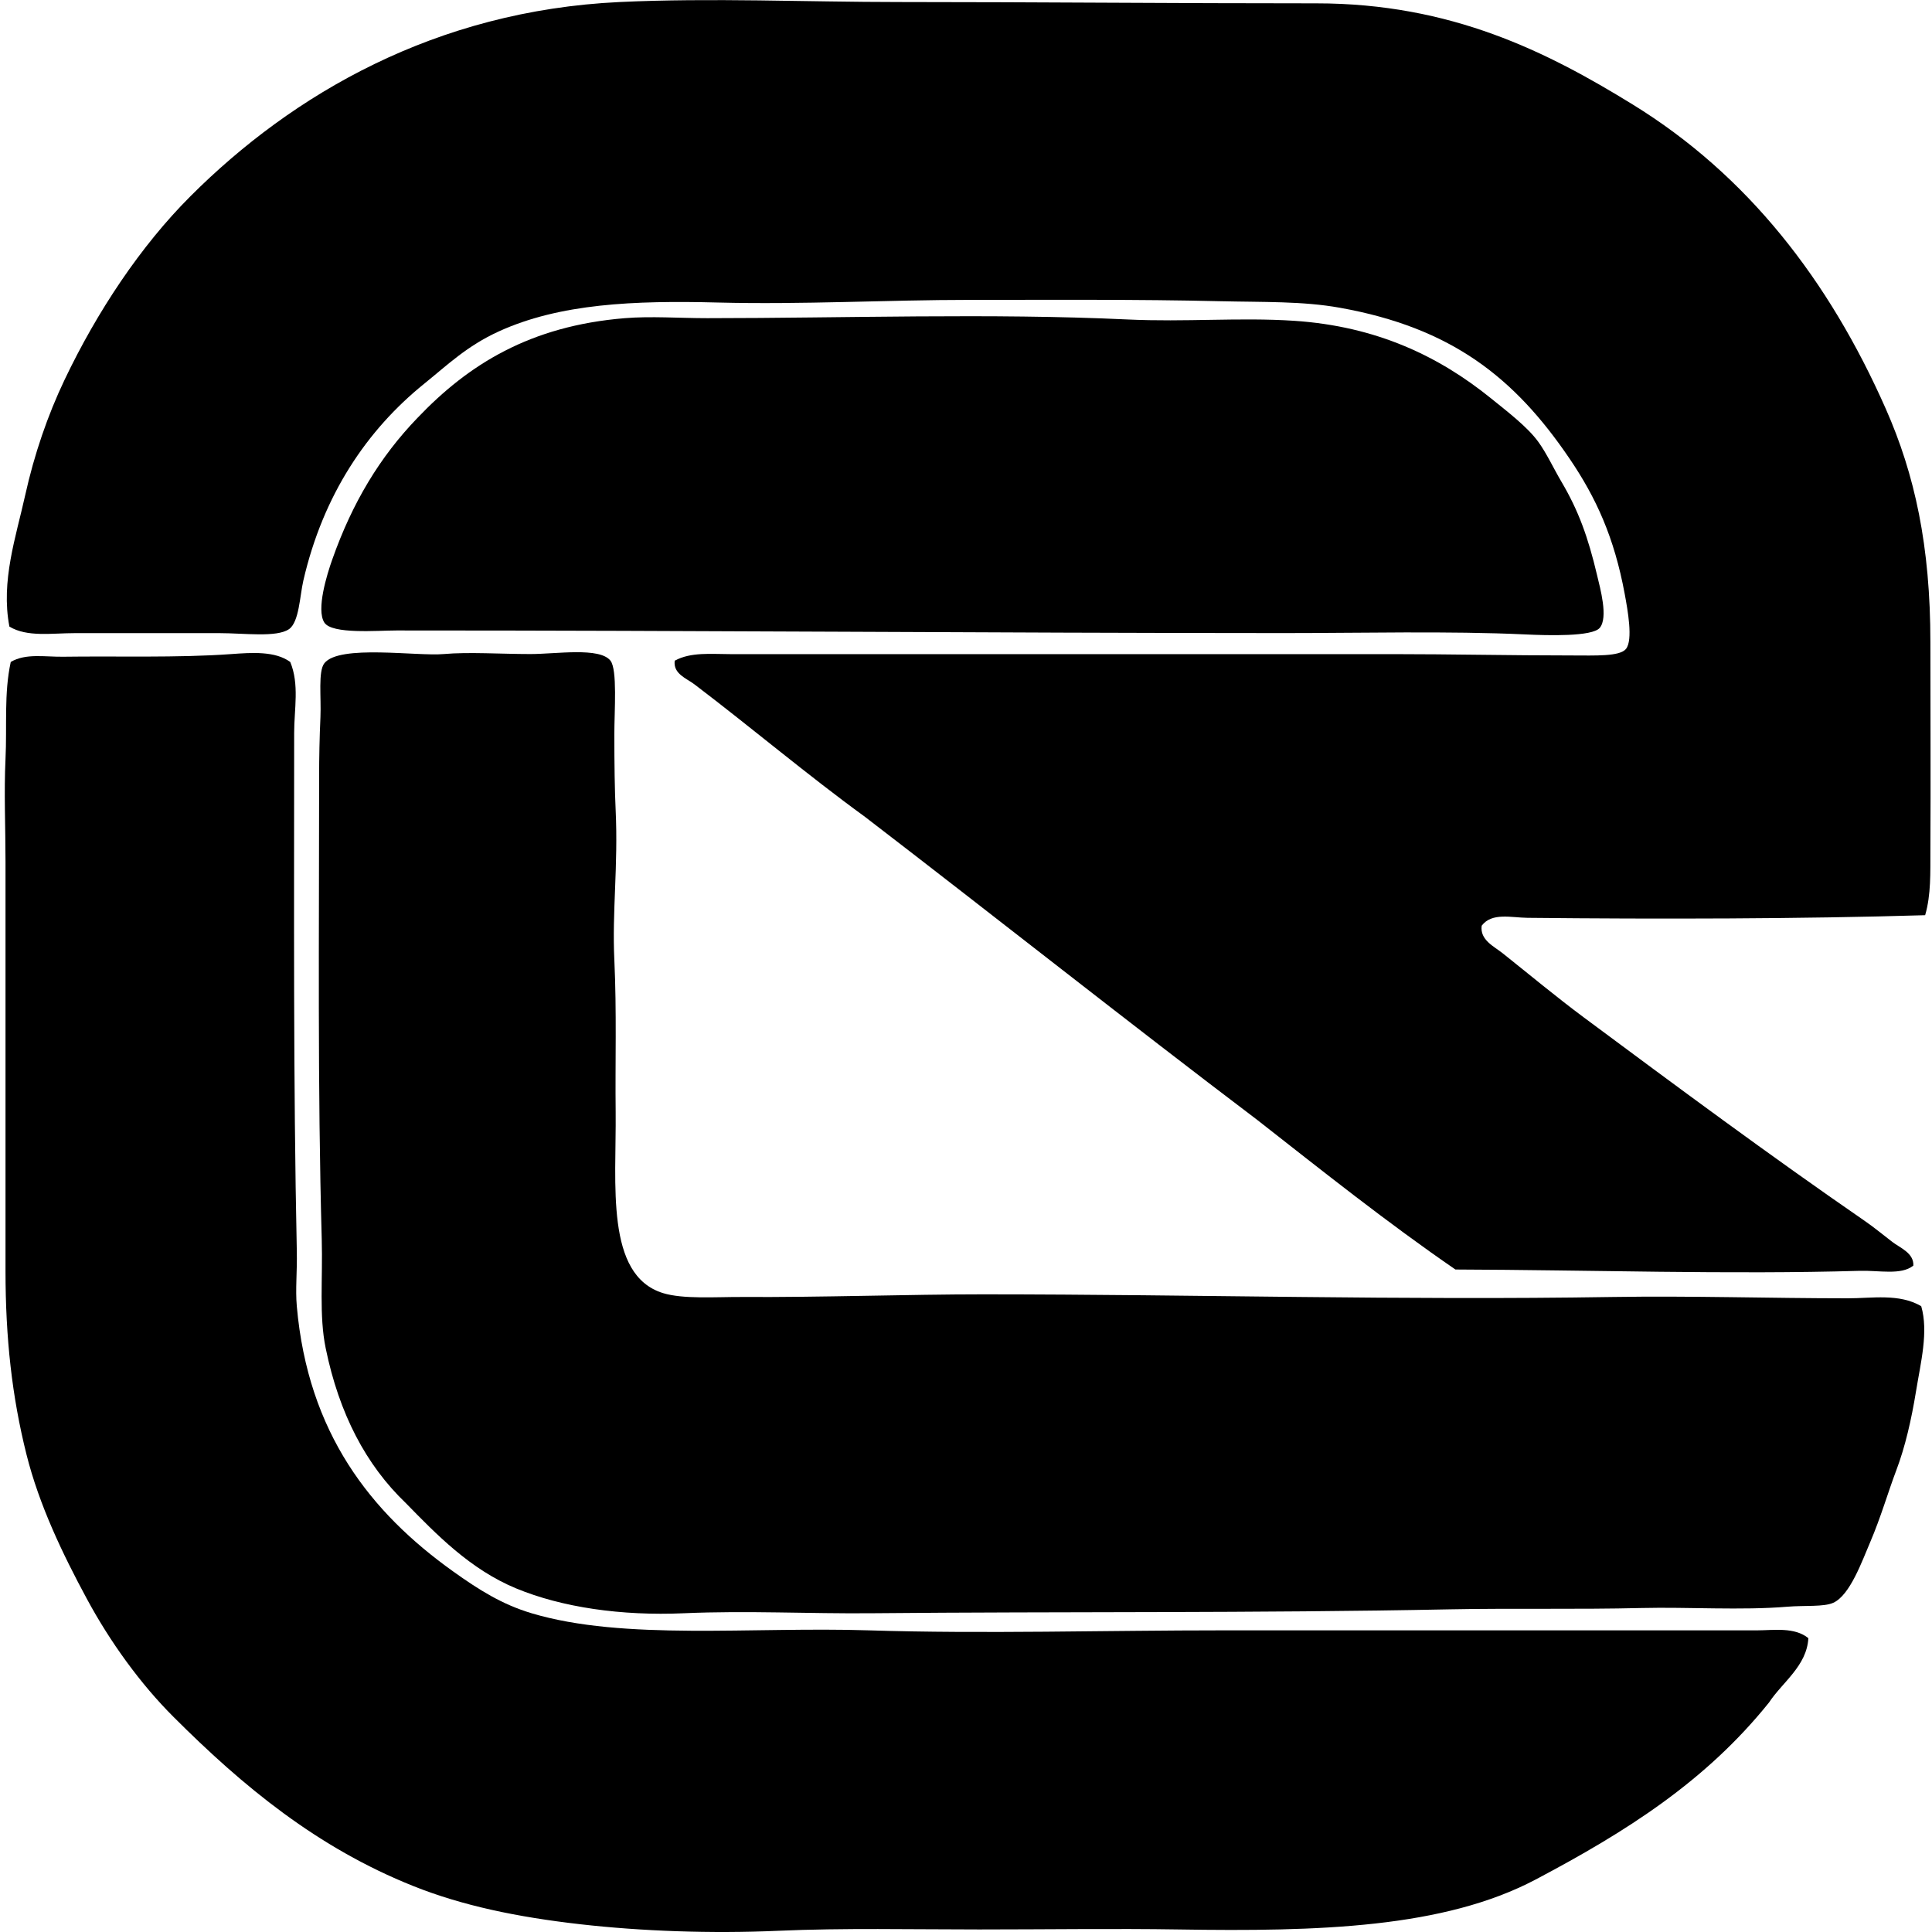
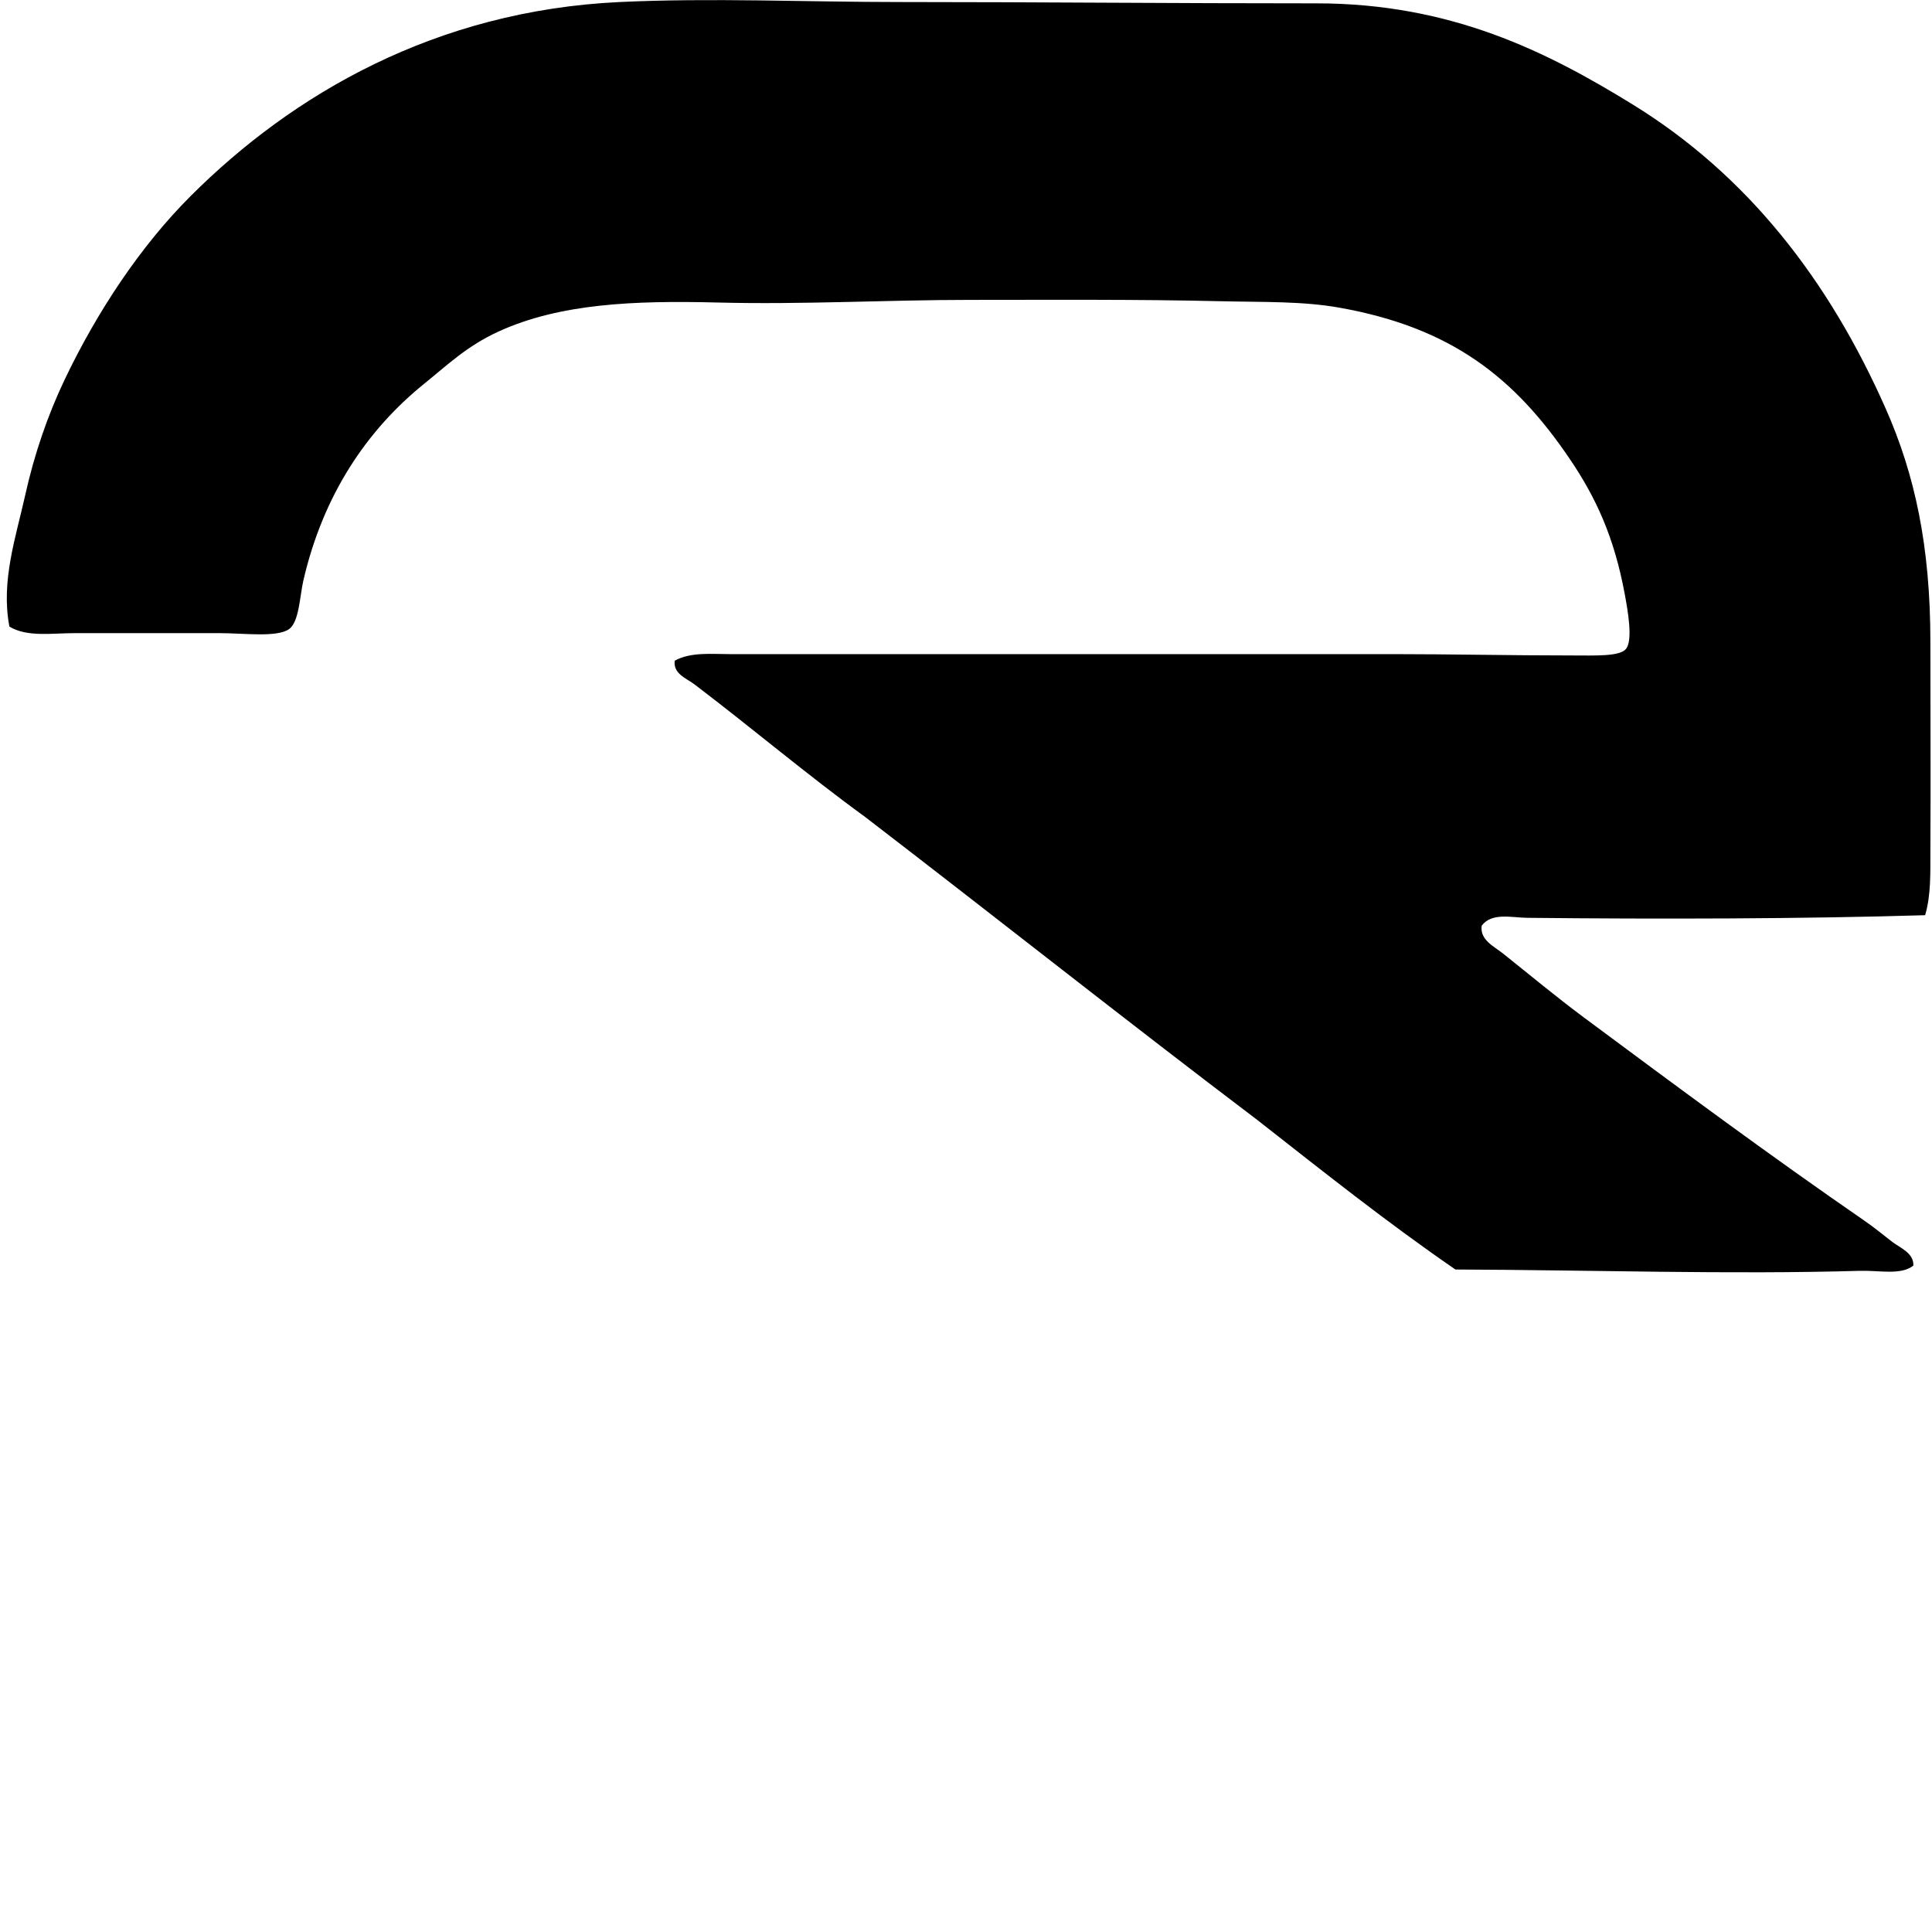
<svg xmlns="http://www.w3.org/2000/svg" width="200" height="200" fill="none" viewBox="0 0 200 200">
  <path fill="#000" fill-rule="evenodd" d="M199.29 94.741c-12.781.387-27.571.414-41.155.272-1.675-.017-3.703-.581-4.752.816-.198 1.48 1.277 2.138 2.173 2.853 2.74 2.181 5.516 4.497 8.421 6.657 9.542 7.089 19.145 14.214 29.065 21.054.959.66 1.907 1.447 2.853 2.173.794.611 2.236 1.143 2.175 2.447-1.279 1.023-3.507.483-5.568.543-13.349.392-27.963-.09-41.838-.137-7.111-4.889-13.784-10.214-20.512-15.483-13.655-10.34-27.036-20.956-40.612-31.378-5.988-4.354-11.71-9.202-17.657-13.718-.794-.606-2.217-1.077-2.036-2.445 1.655-.915 3.804-.68 5.703-.68 23.074-.005 45.129.006 68.595 0 5.985 0 12.14.138 18.61.138 2.337 0 4.93.126 5.568-.68.738-.924.179-4.001-.137-5.703-1.085-5.85-2.959-9.947-5.705-13.99-5.703-8.413-12.236-13.554-23.77-15.62-3.867-.696-7.871-.57-12.497-.68-8.385-.2-17.355-.136-25.809-.136-8.594 0-17.335.498-26.08.274-8.723-.225-16.371.11-22.685 2.987-3.31 1.51-5.32 3.477-7.742 5.431-5.9 4.768-10.446 11.469-12.499 20.375-.367 1.595-.43 4.302-1.493 5.026-1.28.869-4.615.408-7.2.405-5.36 0-9.728.003-14.94 0-2.422 0-4.955.433-6.793-.676-.905-4.714.68-9.29 1.63-13.585.94-4.247 2.335-8.303 4.075-11.953 3.37-7.068 7.865-13.845 13.039-19.016C30.28 9.751 45.093 1.107 64.137.21c9.538-.45 19.272 0 28.932 0 14.379.002 28.848.14 43.194.137C150.25.343 160.184 5.38 169 10.806c11.907 7.328 20.331 18.196 26.215 31.512 3.001 6.79 4.62 14.19 4.618 24.175 0 6.95.041 14.407 0 21.6-.011 2.179.079 4.53-.543 6.648Z" clip-rule="evenodd" />
-   <path fill="#000" fill-rule="evenodd" d="M43.218 43.26c5.284-5.546 11.669-9.523 21.463-10.323 2.7-.222 5.637 0 8.556 0 14.17-.003 29.336-.531 43.468.134 6.056.285 11.6-.232 17.251.137 8.591.565 15.056 3.716 20.375 8.016 1.759 1.42 3.779 2.968 4.889 4.483.866 1.179 1.589 2.757 2.447 4.21 1.718 2.915 2.726 5.65 3.666 9.646.313 1.32 1.168 4.357.274 5.431-.772.93-5.404.79-7.741.68-7.788-.365-17.262-.134-24.993-.137-30.829-.008-60.168-.274-91.825-.271-1.973 0-6.676.413-7.47-.817-.87-1.34.285-5.029.814-6.52 2.08-5.902 4.94-10.64 8.826-14.669Zm143.983 126.324c-.161 2.875-2.685 4.552-4.072 6.657-6.538 8.147-14.757 13.362-24.178 18.336-9.49 5.006-22.425 5.393-36.946 5.16-6.618-.104-13.661 0-20.647 0-6.985 0-14.033-.162-20.783.137-6.985.31-14.225.038-20.509-.677-6.547-.745-12.187-1.921-17.25-3.941-9.968-3.976-17.668-10.334-24.856-17.524-3.398-3.388-6.553-7.739-8.97-12.223-2.504-4.636-4.935-9.701-6.248-14.94C1.241 144.586.57 138.516.57 131.553v-42.38c0-3.546-.164-7.147 0-10.595.165-3.433-.167-6.804.543-10.052 1.548-.92 3.546-.515 5.431-.542 5.314-.08 11.885.129 17.388-.274 2.154-.156 4.55-.326 6.114.817.96 2.318.405 4.888.405 7.336 0 18.327-.098 35.907.274 53.654.047 2.157-.158 3.924 0 5.703 1.157 13.132 7.643 21.35 16.163 27.439 2.703 1.932 5.084 3.431 8.15 4.347 9.548 2.85 22.751 1.381 34.91 1.767 11.921.378 24.439-.003 36.812 0 18.512.006 36.656-.005 55.148 0 1.71-.003 3.856-.362 5.294.811Z" clip-rule="evenodd" />
-   <path fill="#000" fill-rule="evenodd" d="M198.884 135.217c.77 2.647-.055 5.834-.542 8.83-.472 2.888-1.107 5.697-2.036 8.152-.844 2.223-1.601 4.87-2.716 7.473-.828 1.921-2.072 5.459-3.807 6.246-.978.446-2.973.26-4.751.408-4.761.397-10.299.019-15.078.134-6.662.162-13.68.014-19.83.137-20.196.406-40.231.22-59.902.406-6.49.06-12.825-.288-19.424 0-6.481.285-12.617-.603-17.388-2.579-4.76-1.976-8.268-5.62-11.408-8.832-4.1-3.922-6.89-9.213-8.287-16.026-.694-3.368-.293-7.133-.409-11.274-.438-15.793-.27-31.616-.27-48.086 0-1.688.04-3.87.136-5.977.09-2.033-.255-4.732.406-5.57 1.543-1.966 9.591-.702 12.362-.952 2.565-.23 5.95 0 8.964 0 2.677 0 7.157-.734 8.287.68.734.923.405 5.218.405 7.607 0 3.102.041 5.865.137 7.876.269 5.796-.375 10.457-.137 15.483.252 5.363.08 10.625.137 15.76.077 7.468-1.099 16.884 4.89 18.745 2.087.647 5.466.394 8.149.405 8.273.047 17.281-.274 24.995-.274 22.576.009 43.016.628 65.197.274 8.134-.131 16.278.137 24.316.137 2.504.006 5.319-.526 7.604.817Z" clip-rule="evenodd" />
+   <path fill="#000" fill-rule="evenodd" d="M198.884 135.217Z" clip-rule="evenodd" />
</svg>